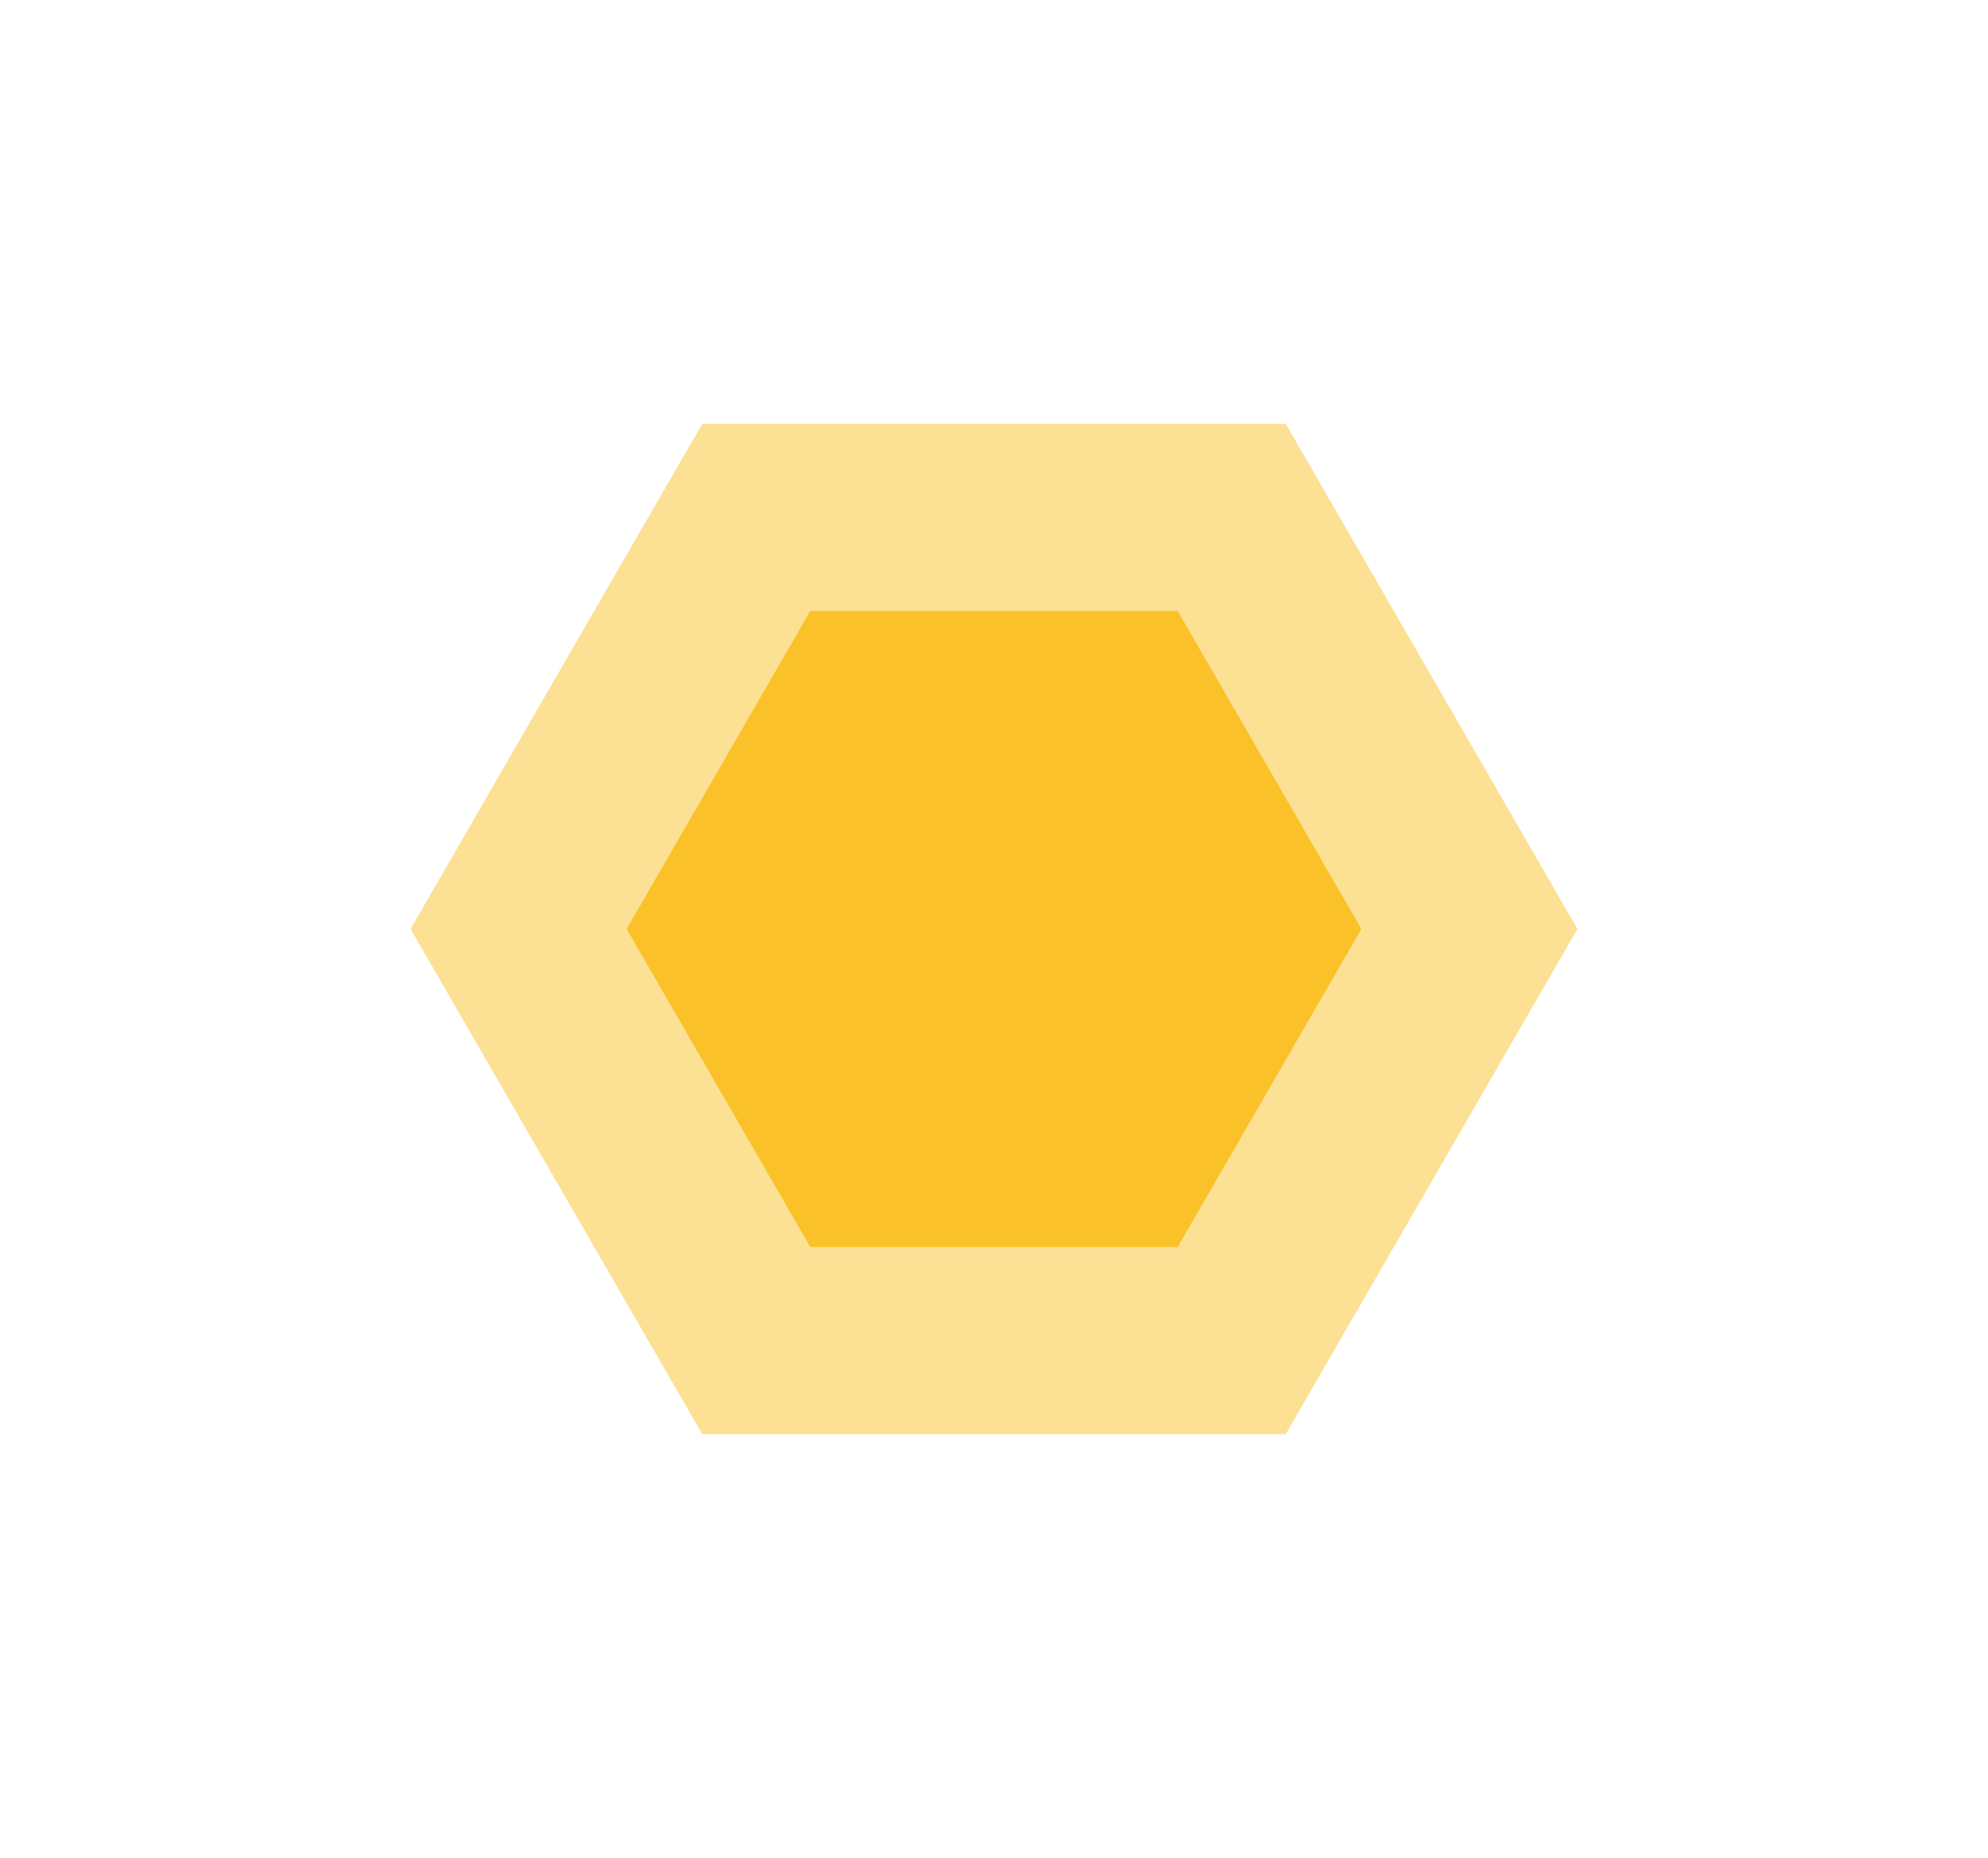
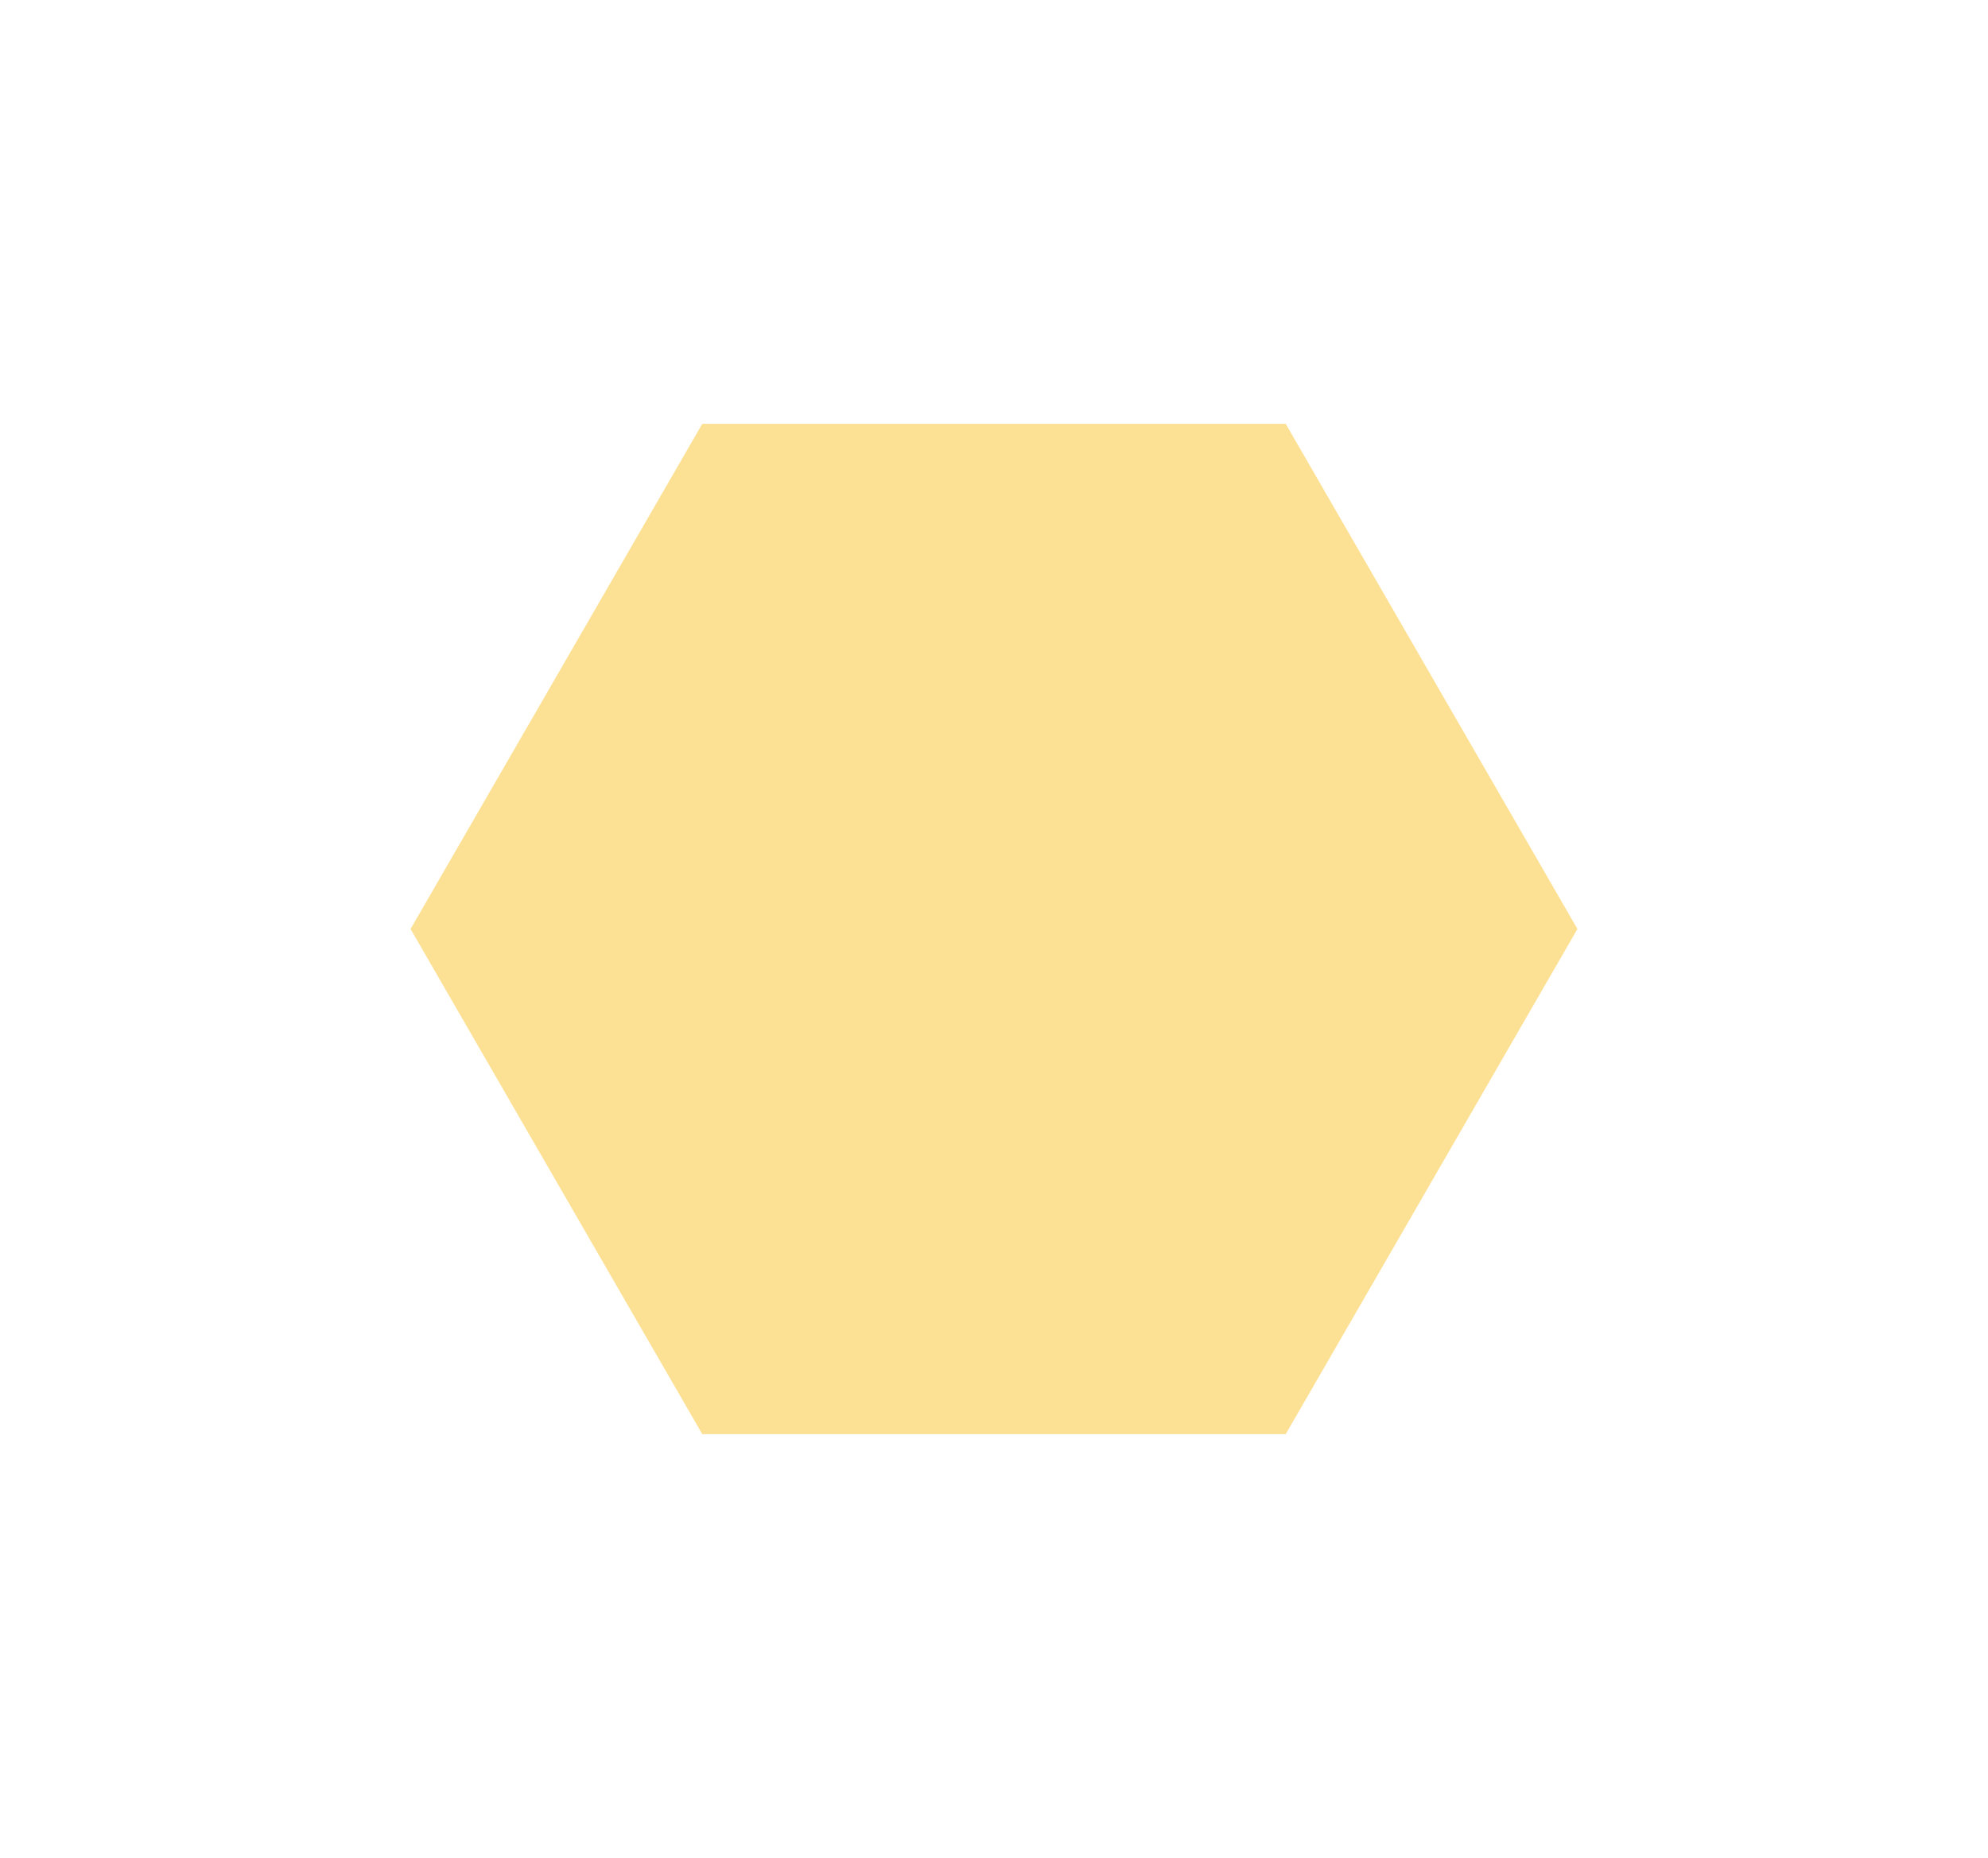
<svg xmlns="http://www.w3.org/2000/svg" width="92" height="86" viewBox="0 0 92 86" fill="none">
  <g filter="url(#filter0_f_447_669)">
    <path d="M19 43L32.5 19.617L59.5 19.617L73 43L59.5 66.383L32.5 66.383L19 43Z" fill="#FAC228" fill-opacity="0.5" />
  </g>
-   <path d="M29 43L37.5 28.278L54.5 28.278L63 43L54.5 57.722L37.5 57.722L29 43Z" fill="#FAC228" />
  <defs>
    <filter id="filter0_f_447_669" x="0" y="0.617" width="92" height="84.766" filterUnits="userSpaceOnUse" color-interpolation-filters="sRGB">
      <feFlood flood-opacity="0" result="BackgroundImageFix" />
      <feBlend mode="normal" in="SourceGraphic" in2="BackgroundImageFix" result="shape" />
      <feGaussianBlur stdDeviation="9.5" result="effect1_foregroundBlur_447_669" />
    </filter>
  </defs>
</svg>